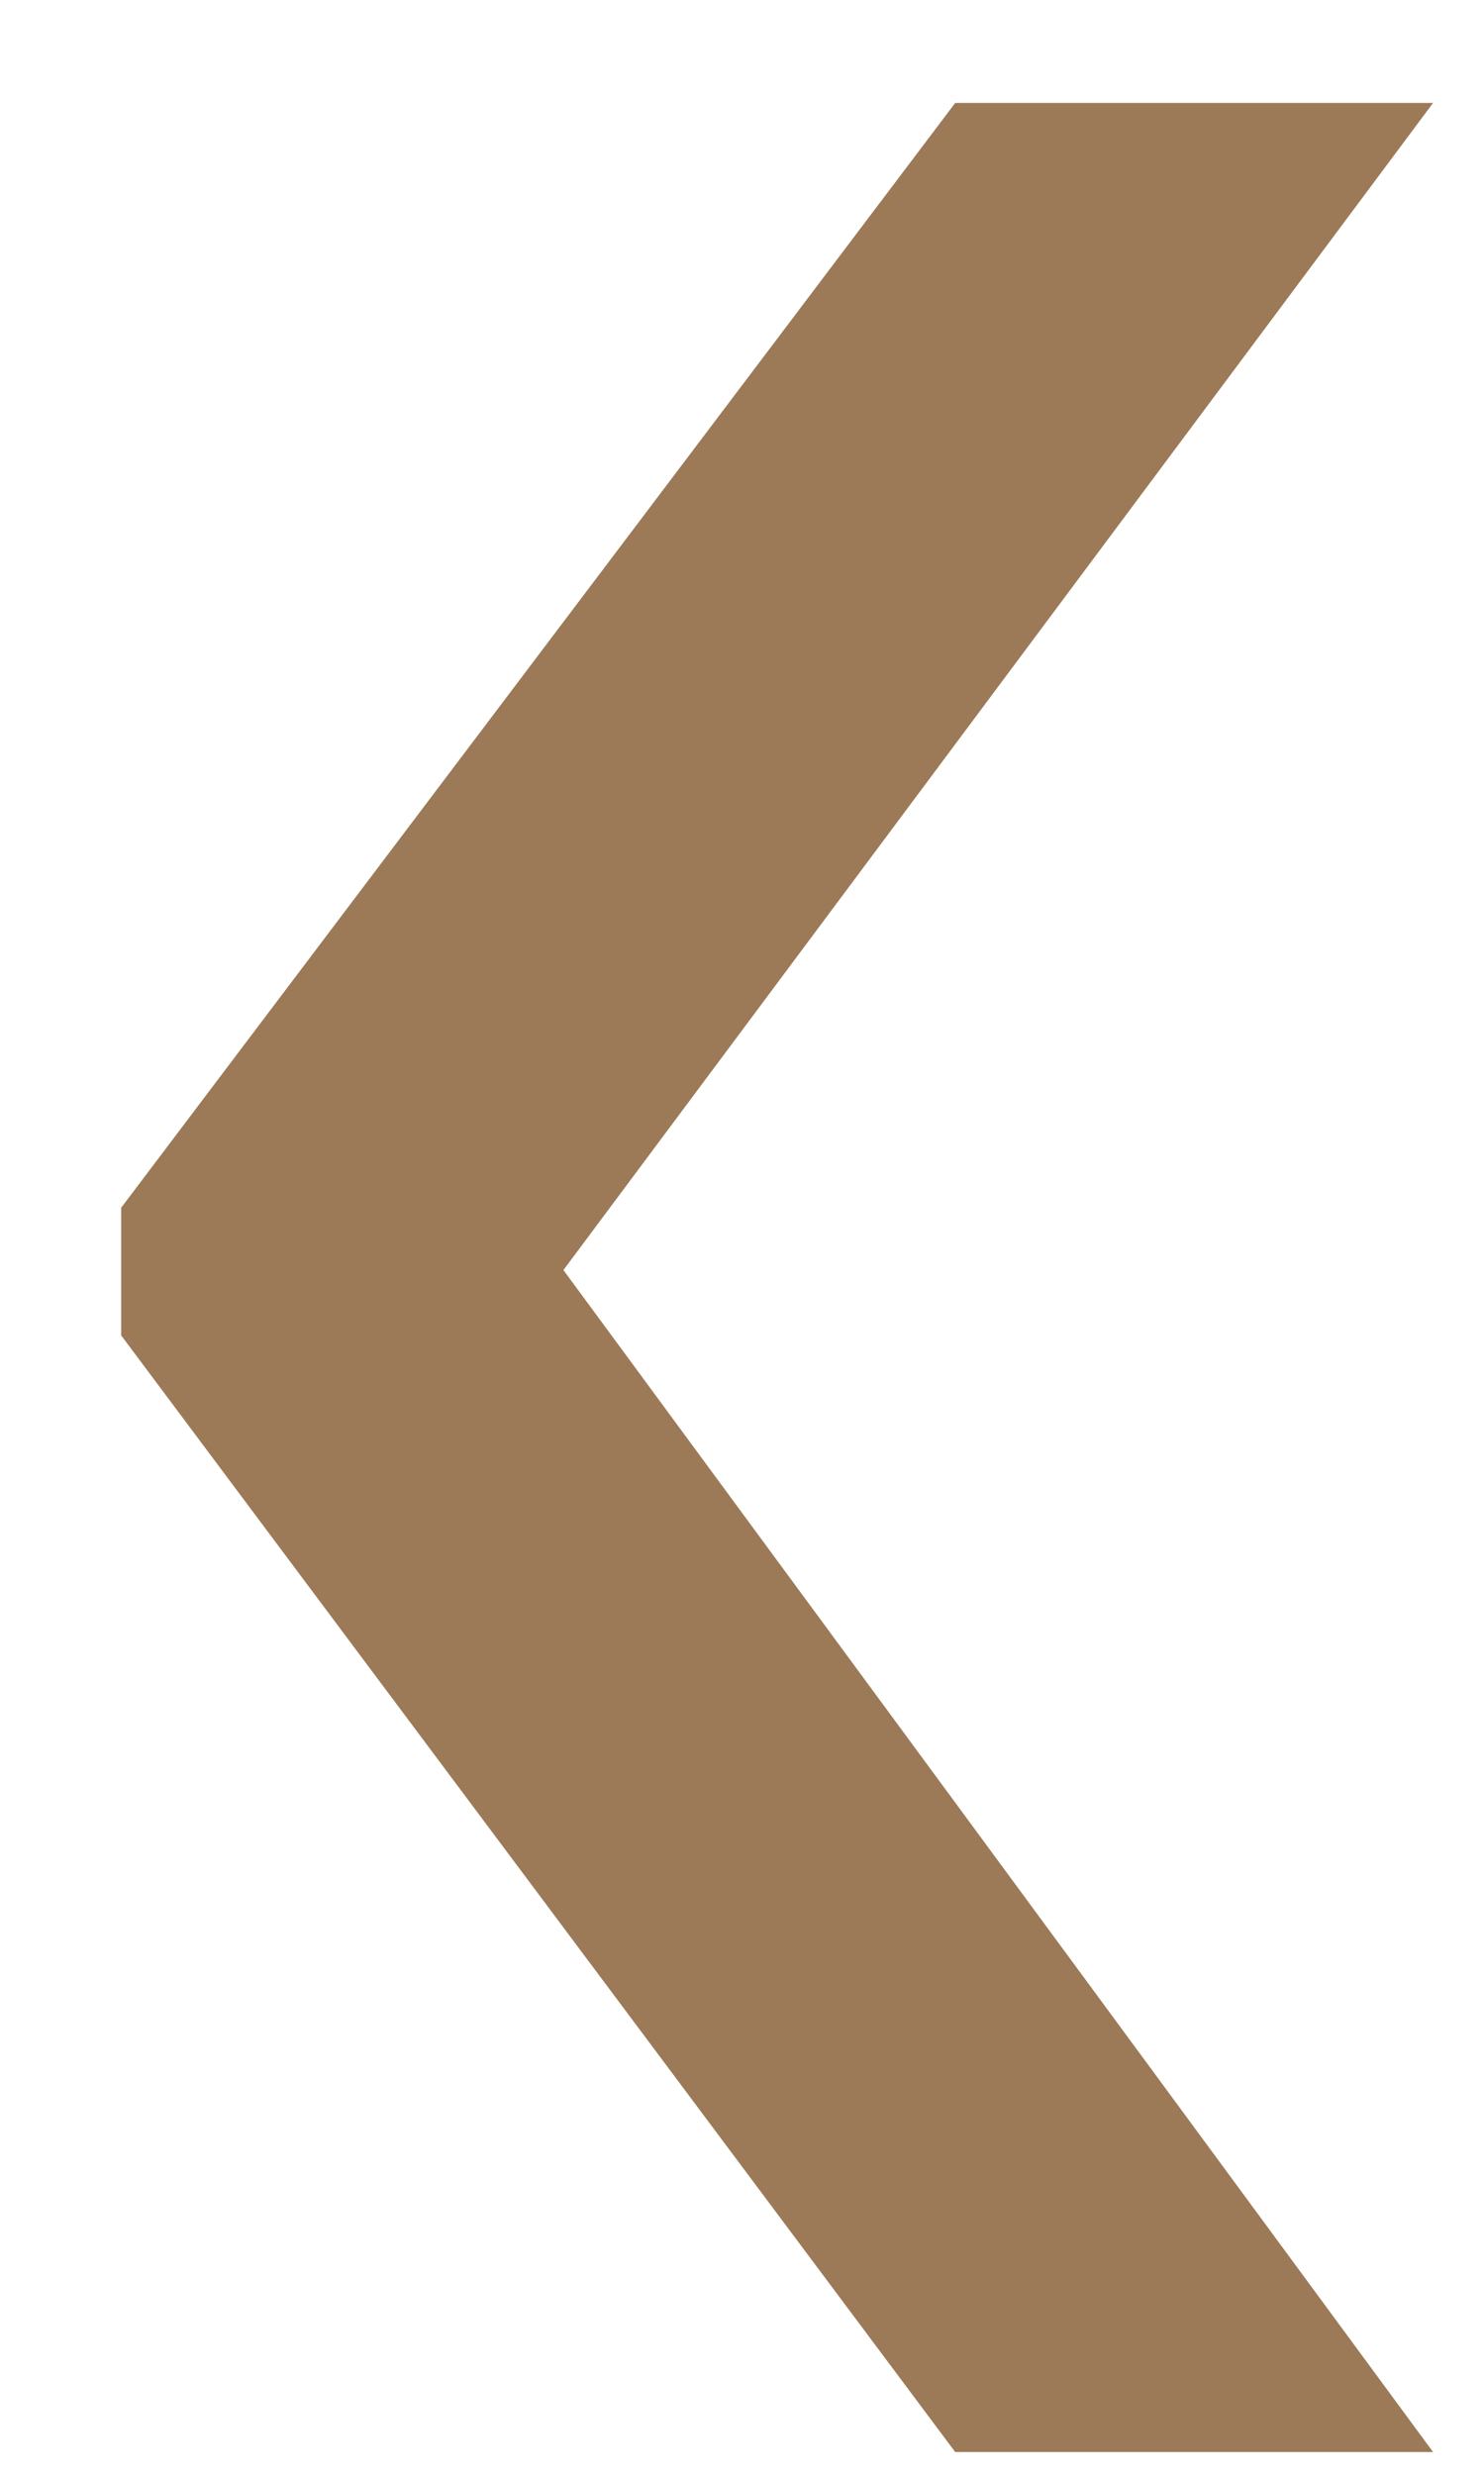
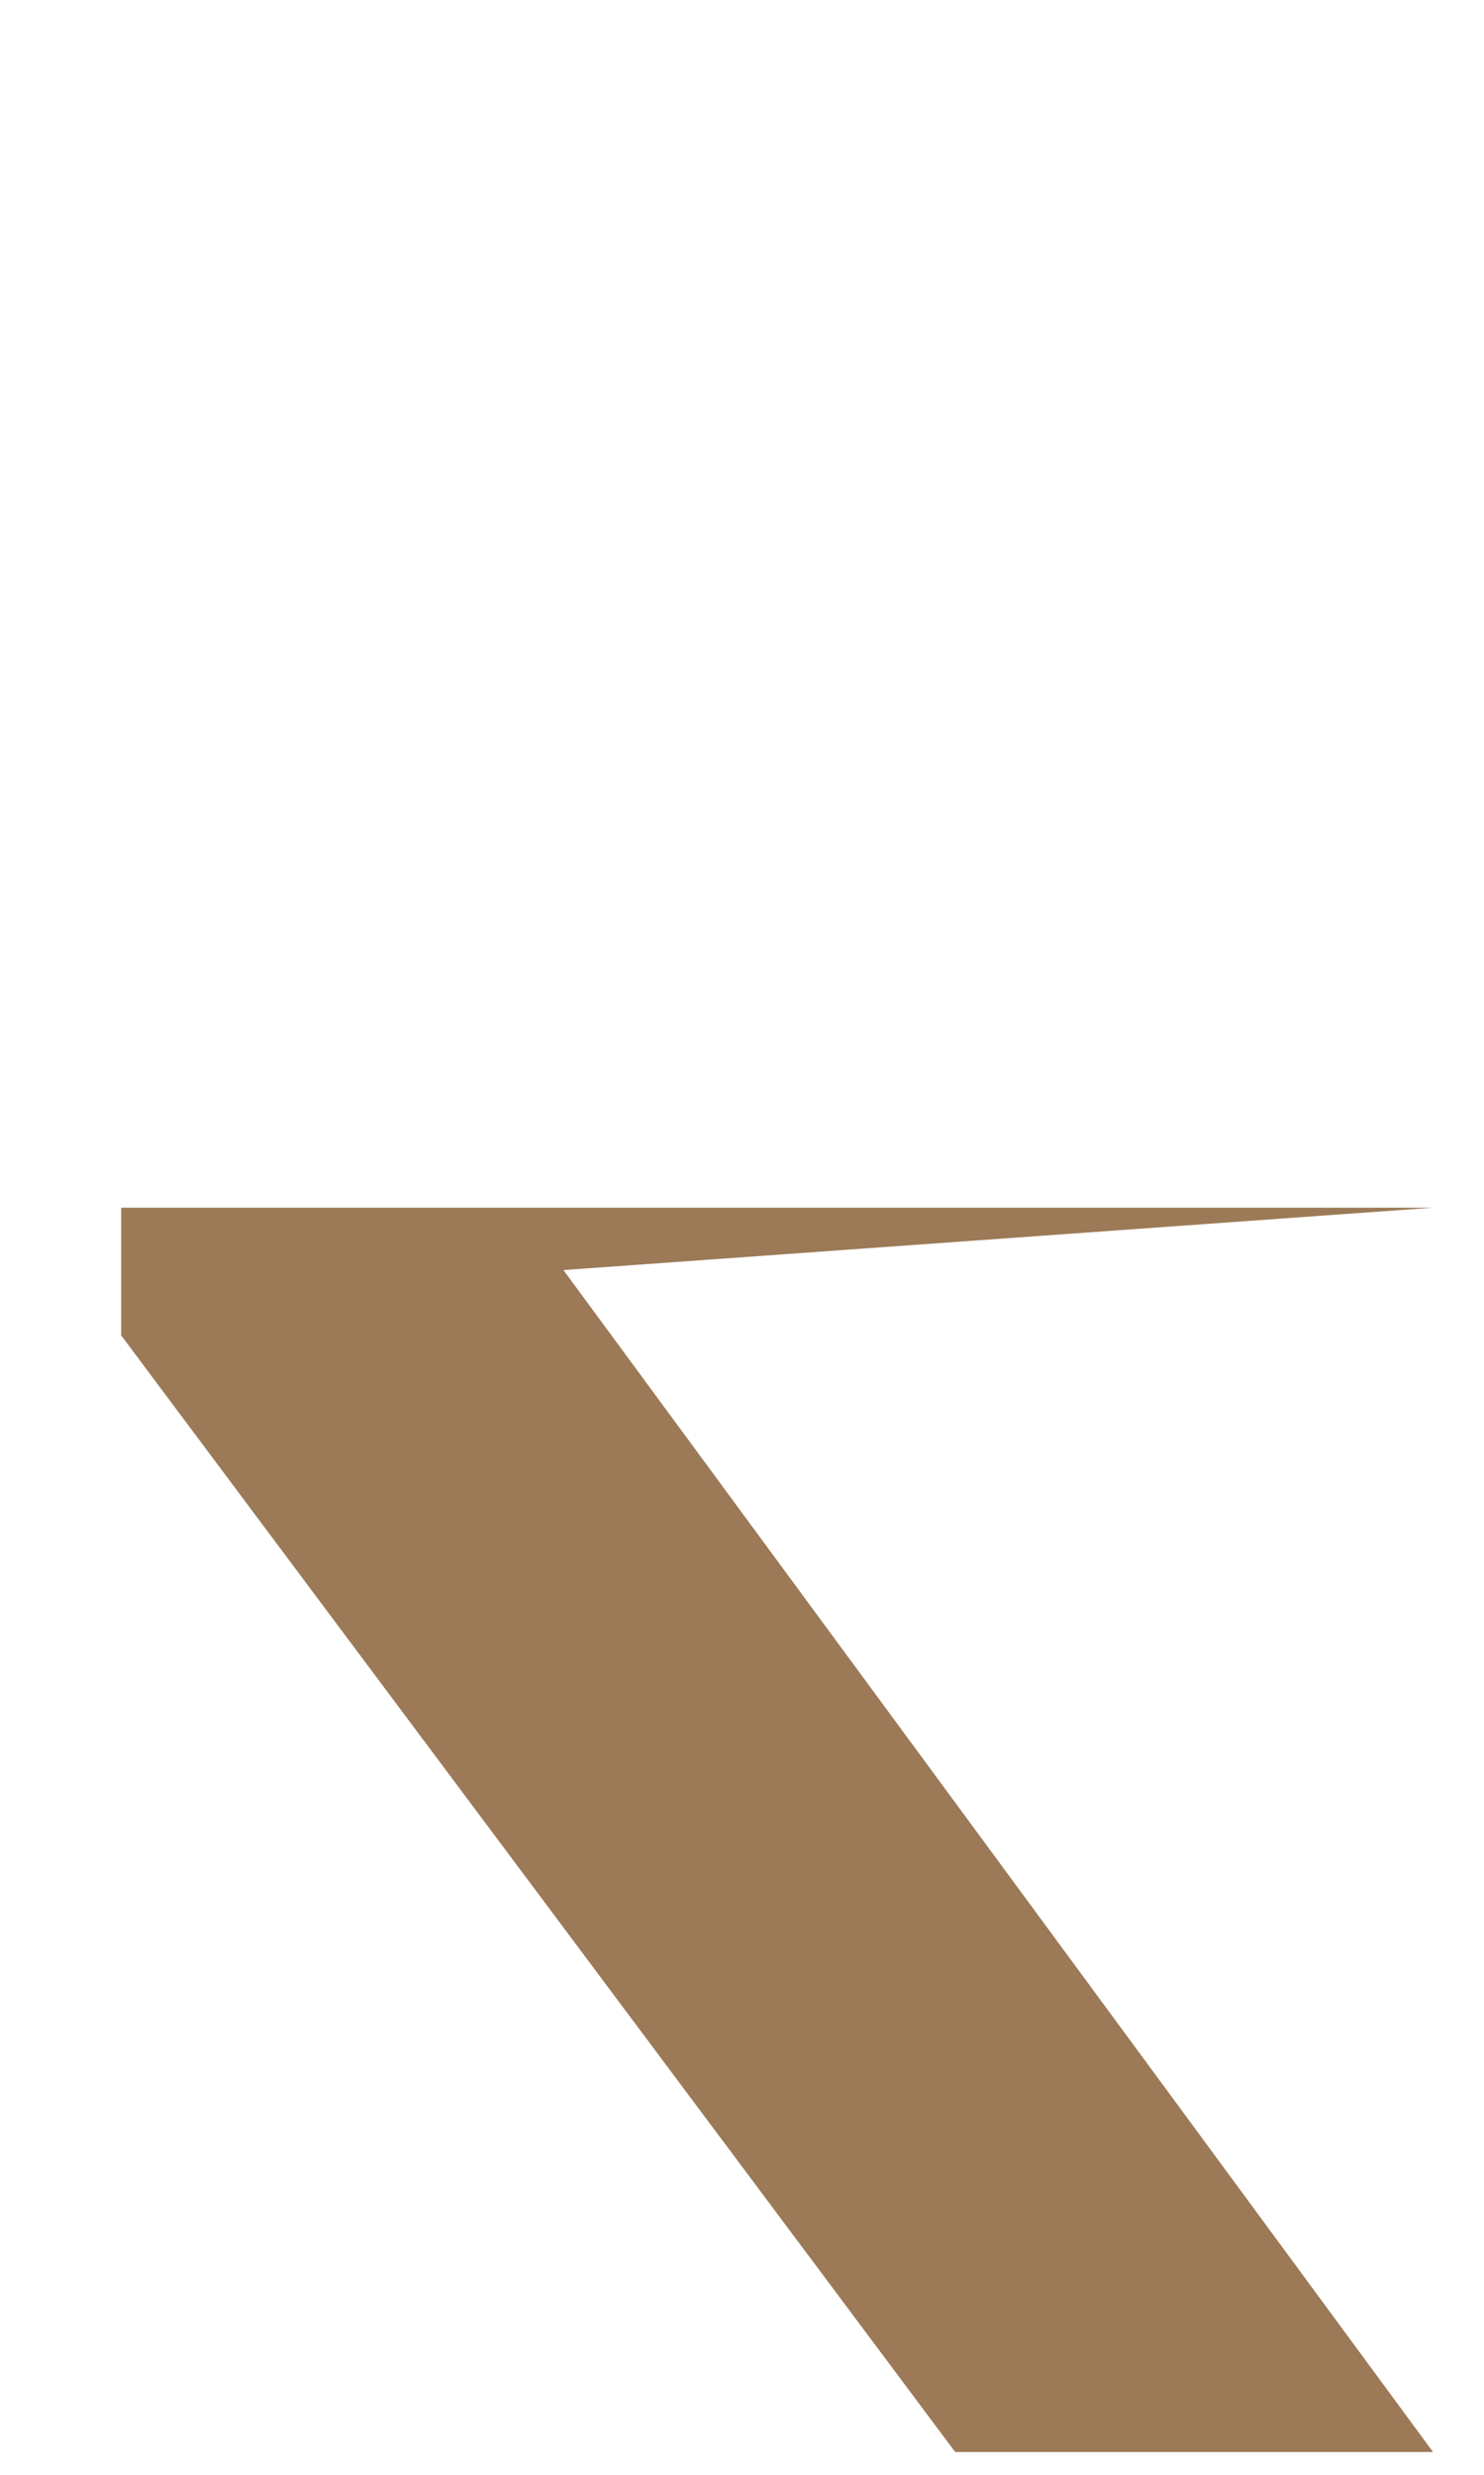
<svg xmlns="http://www.w3.org/2000/svg" width="6" height="10" viewBox="0 0 6 10" fill="none">
-   <path d="M2.278 5.132L5.794 9.908H3.862L0.49 5.396V4.88L3.862 0.416H5.794L2.278 5.132Z" fill="#9C7A57" />
+   <path d="M2.278 5.132L5.794 9.908H3.862L0.49 5.396V4.88H5.794L2.278 5.132Z" fill="#9C7A57" />
</svg>